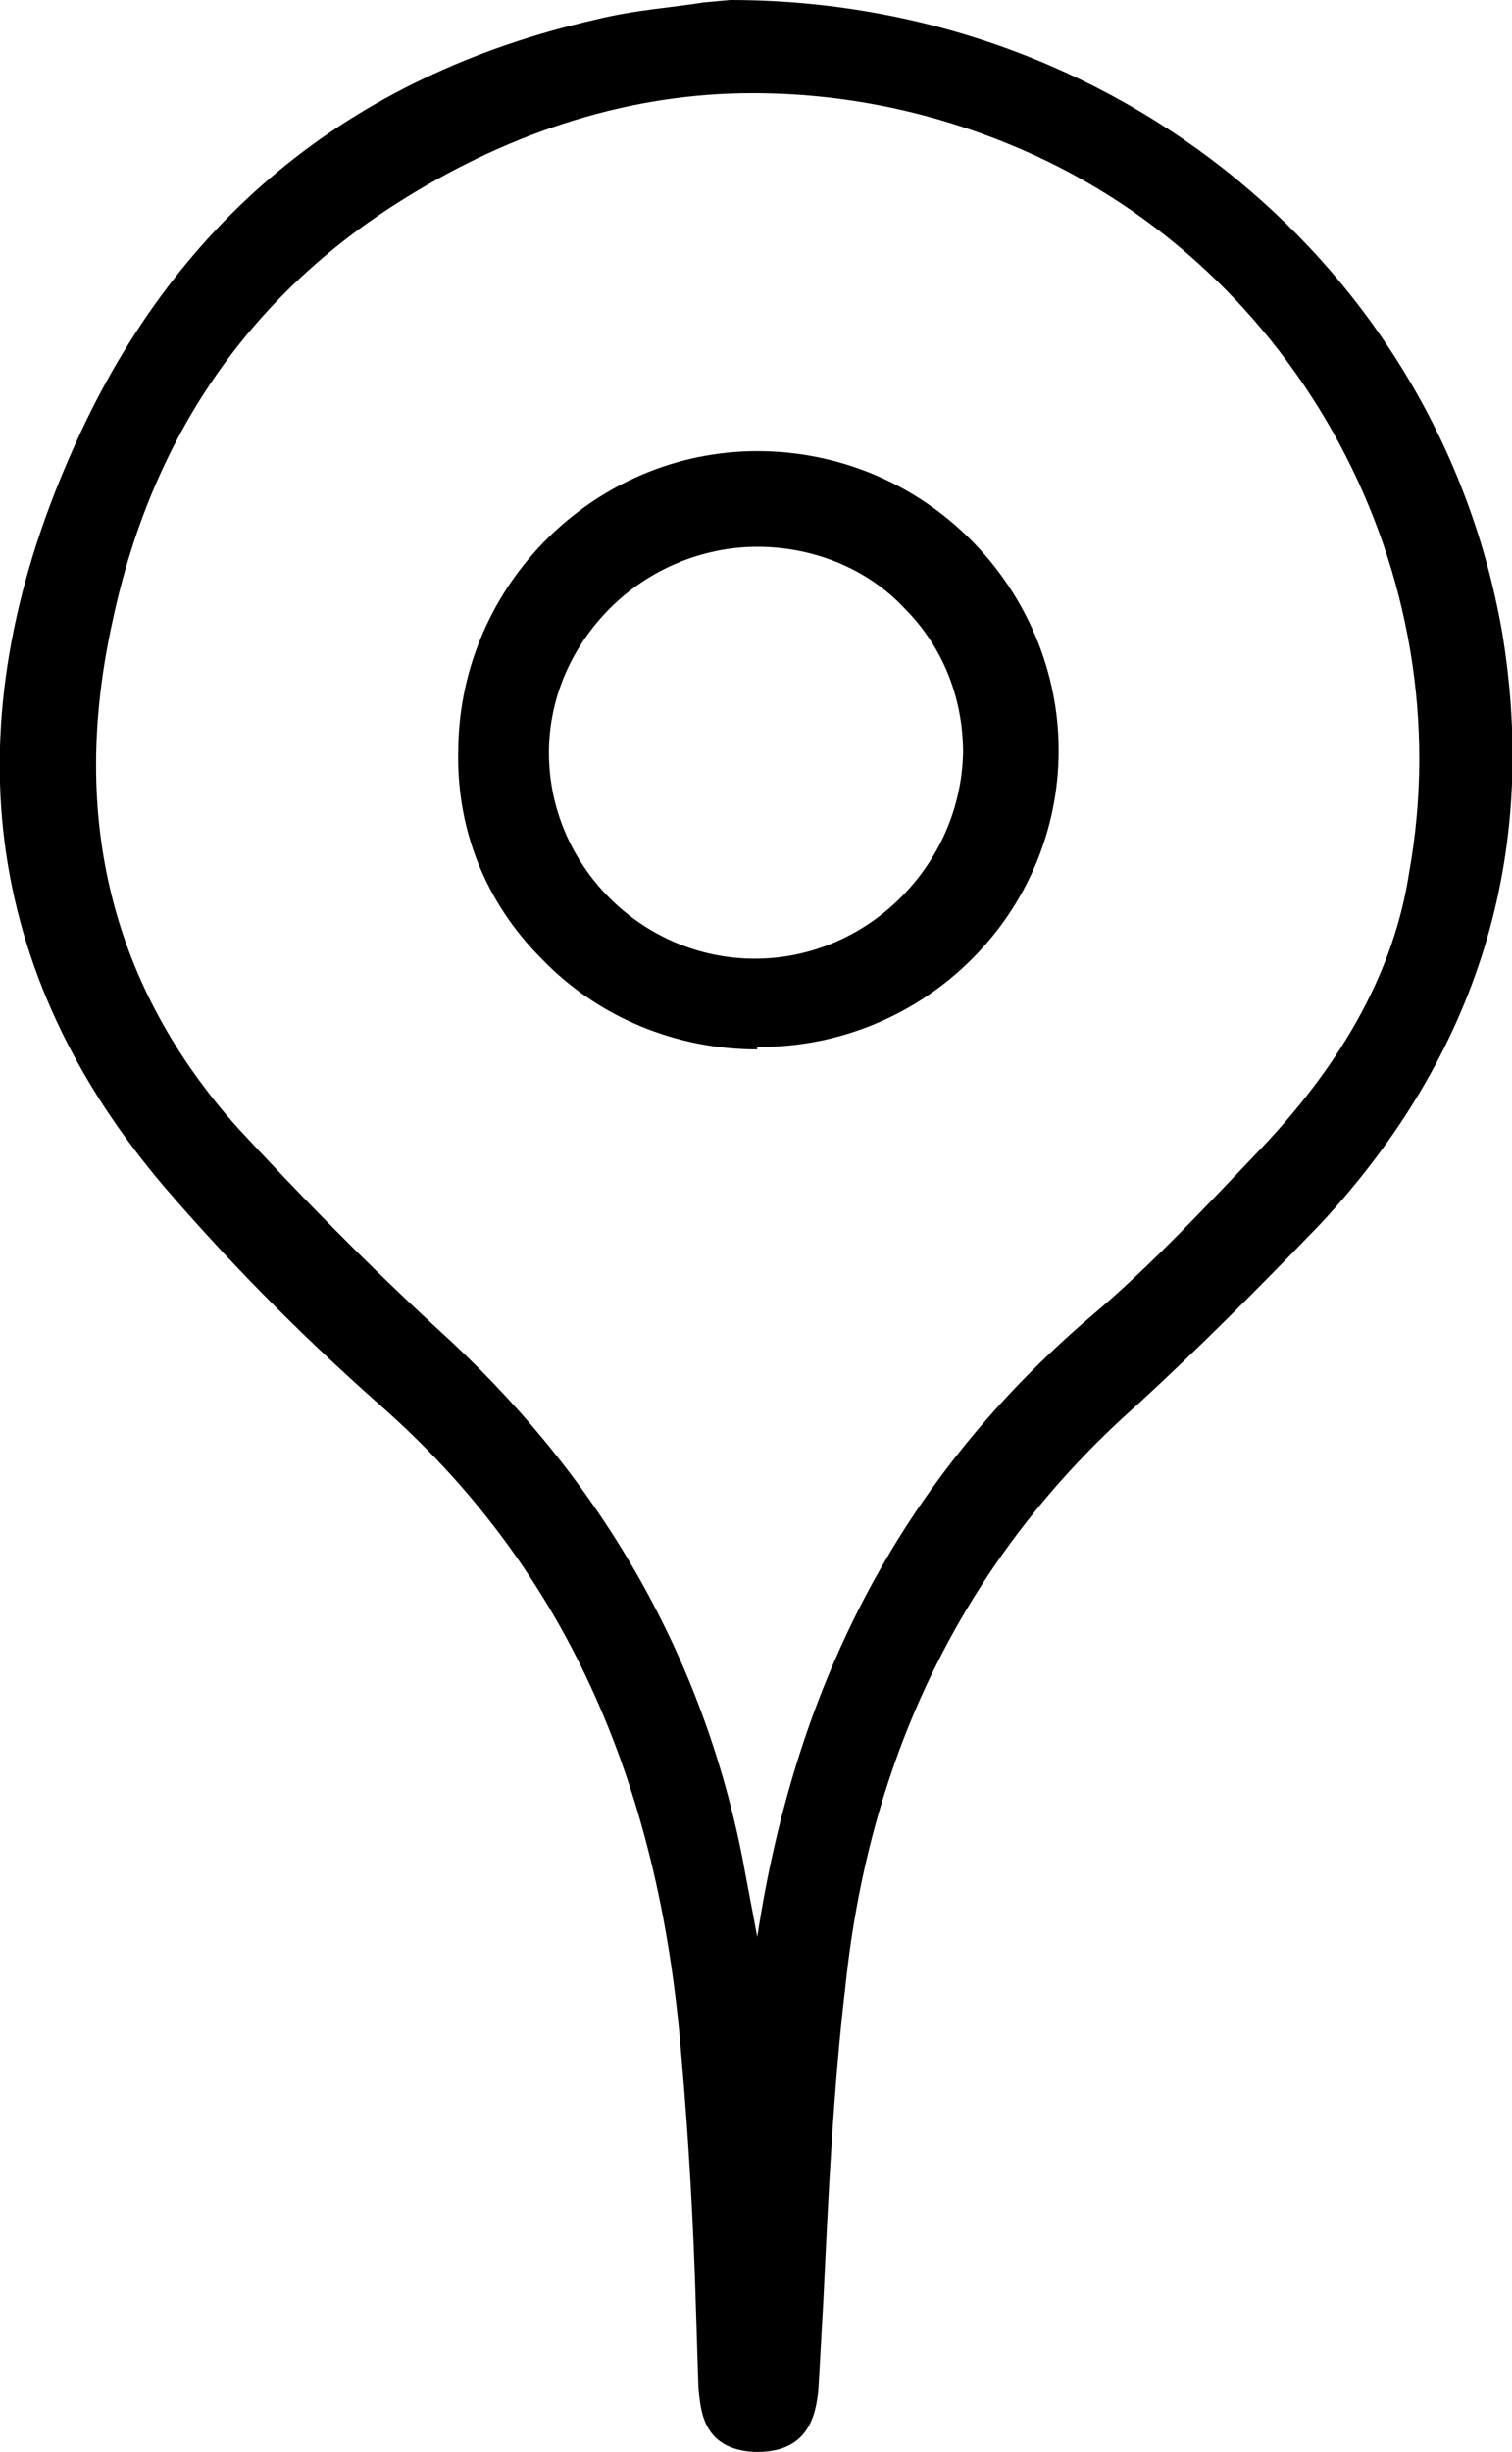
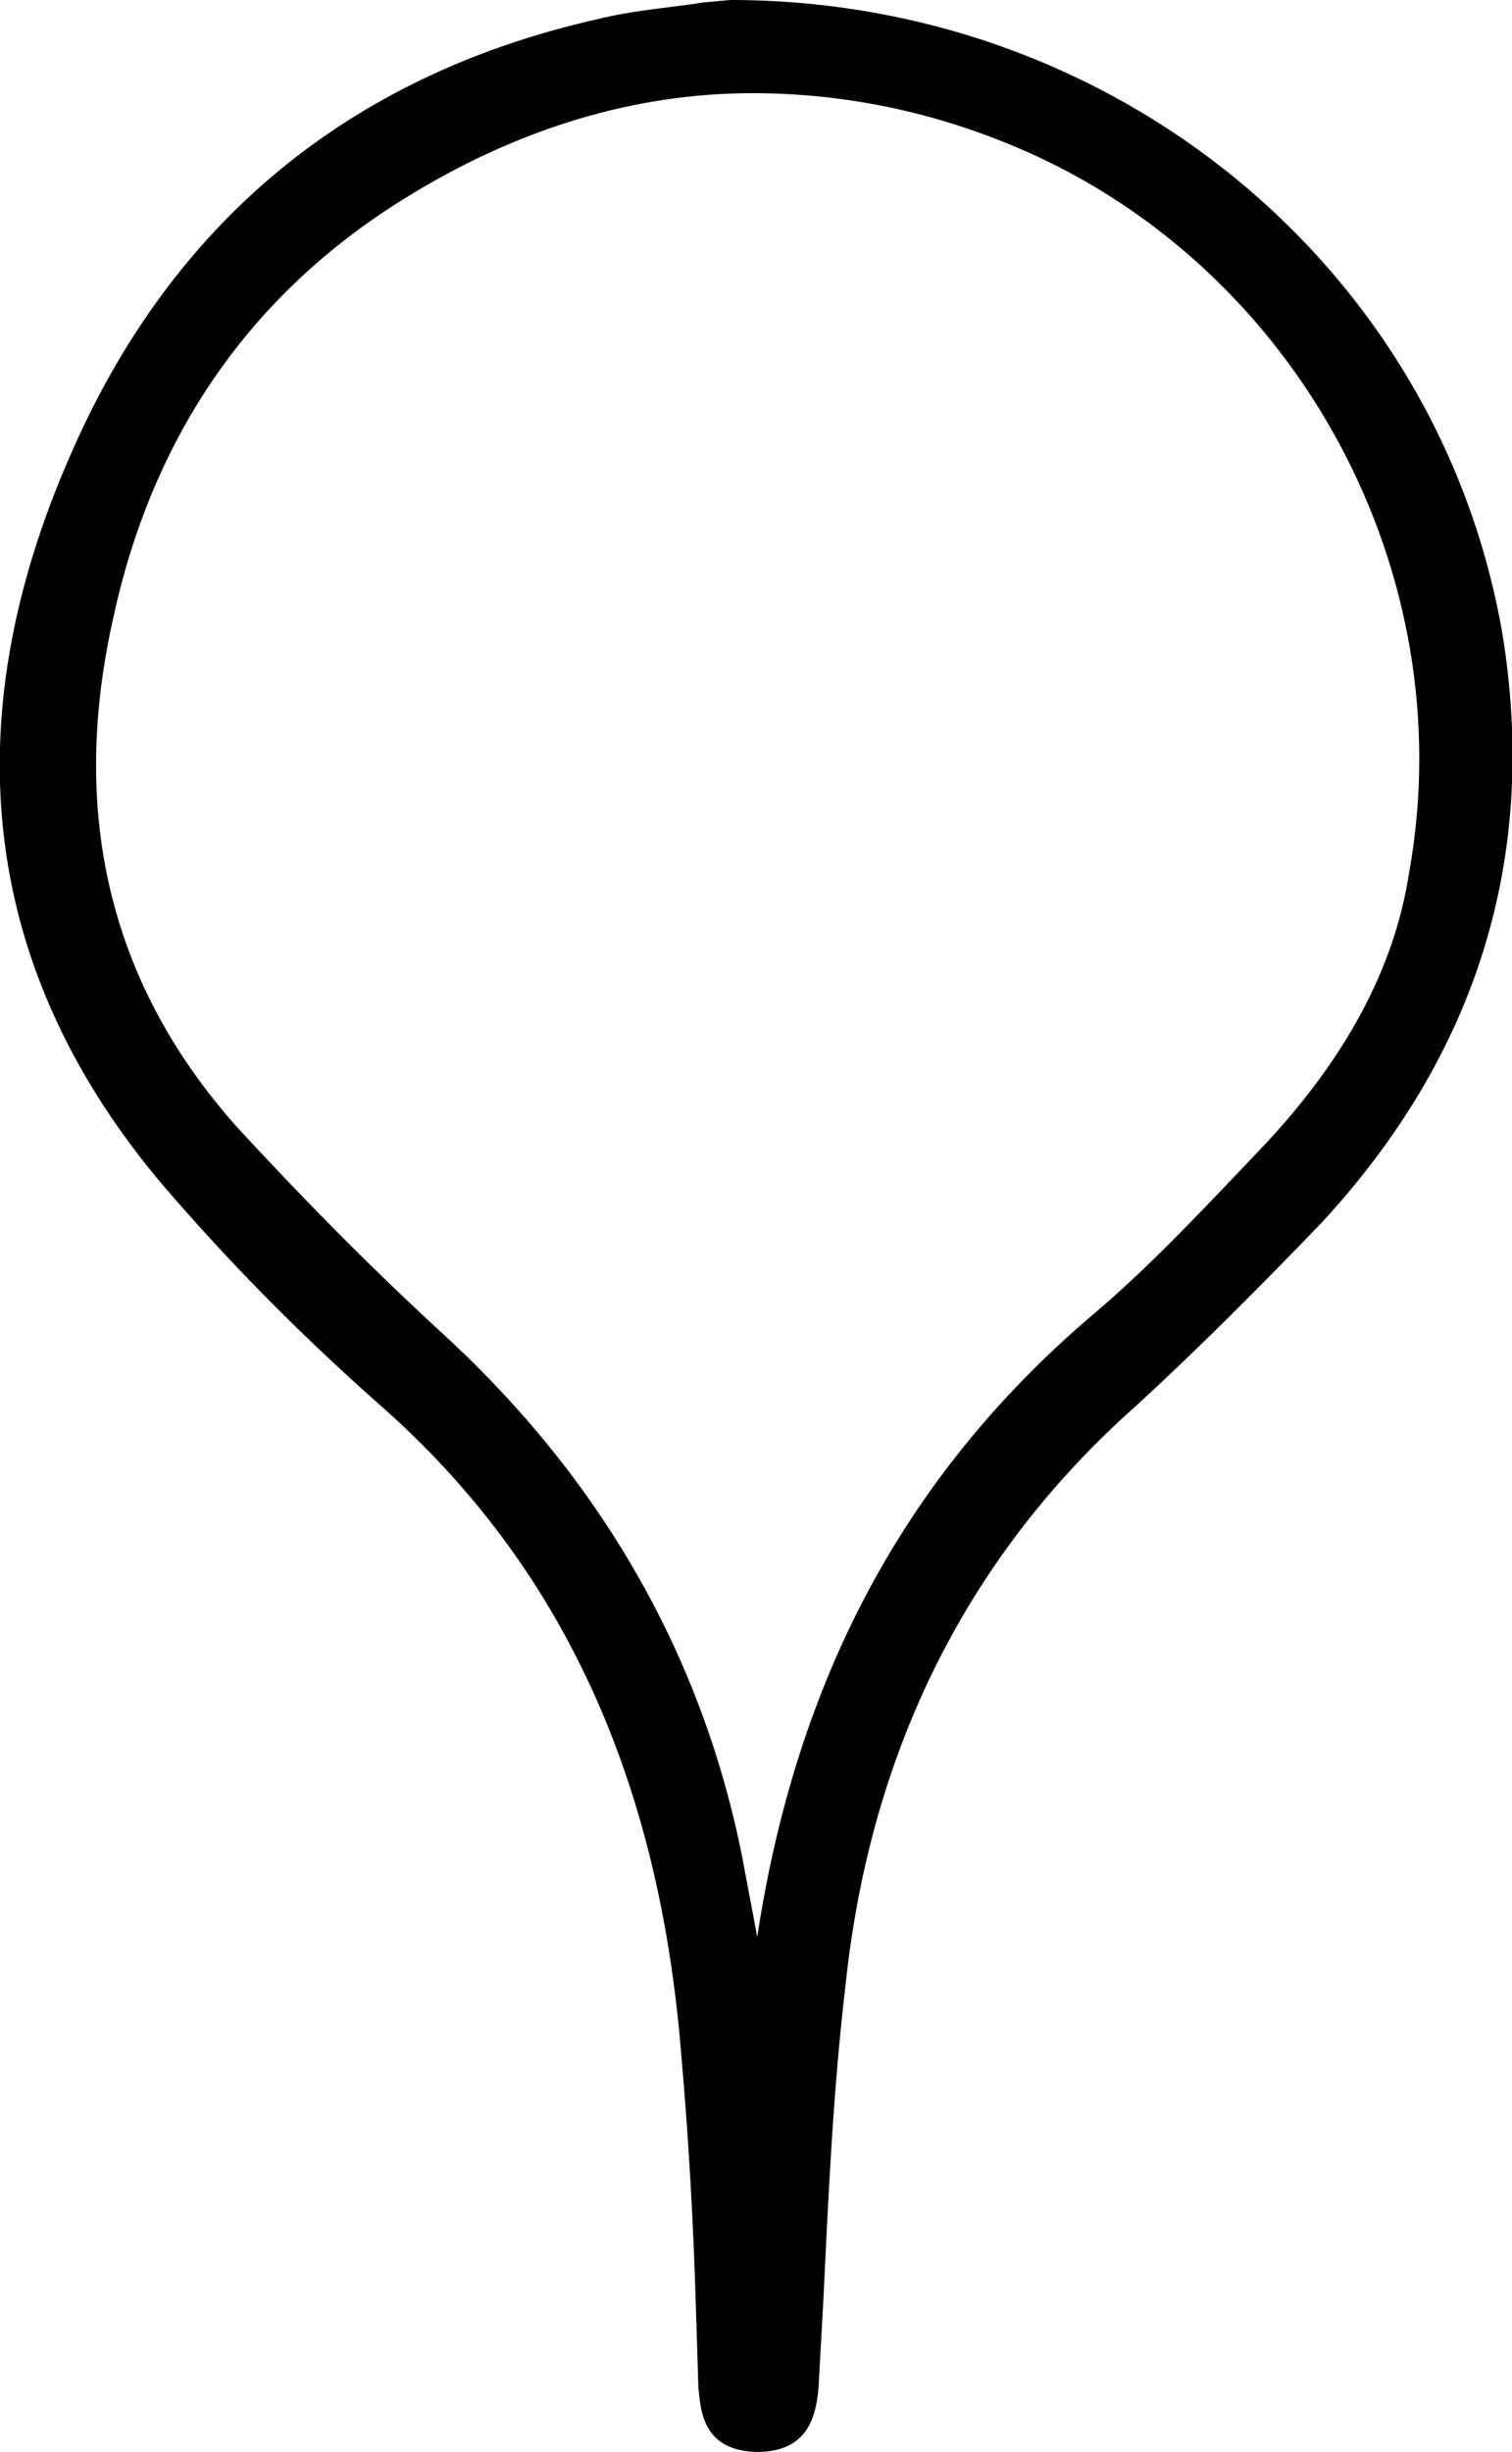
<svg xmlns="http://www.w3.org/2000/svg" version="1.1" id="Layer_1" x="0px" y="0px" viewBox="0 0 61.7 100" style="enable-background:new 0 0 61.7 100;" xml:space="preserve">
  <g>
    <path class="st0" d="M30.8,100c-2.2-0.1-2.2-1.8-2.3-2.6l-0.1-3.2c-0.1-3.5-0.3-7-0.6-10.4c-0.9-11.3-4.9-20-12.3-26.5    c-3.5-3.1-6.3-6-8.8-8.9C-0.7,39.7-2,29.6,2.9,18.5C7,9.1,14.2,3.1,24.3,0.8c1.6-0.4,3.2-0.5,4.4-0.7L29.8,0    c15.7,0,28.9,10.9,31.5,25.8c1.5,9.1-1,17.2-7.4,24.1c-2.6,2.7-5,5.1-7.5,7.4c-6.9,6.1-10.9,14.1-11.9,23.7    c-0.5,4.2-0.7,8.6-0.9,12.8l-0.2,3.6c-0.1,1.1-0.4,2.6-2.5,2.6L30.8,100z M30.7,3.8c-4.9,0-9.7,1.5-14.2,4.3    C10.2,12,6.2,17.8,4.6,25.3c-1.8,8.1,0,15,5.1,20.7c2.5,2.7,5.2,5.5,8.7,8.7c6.3,5.9,10.3,13,11.9,21.1c0.2,1.1,0.4,2.1,0.6,3.2    c1.6-10.5,6-18.8,13.6-25.3c2.5-2.1,4.8-4.6,7-6.9c3.4-3.6,5.4-7.3,6-11.2C59.7,23.4,53,11,41.7,6.1C38,4.5,34.3,3.8,30.7,3.8z" />
-     <path class="st0" d="M30.9,42.8c-3.3,0-6.5-1.3-8.8-3.7c-2.3-2.3-3.5-5.3-3.4-8.6c0.1-6.7,5.6-12.1,12.2-12.1    c3.3,0,6.4,1.3,8.7,3.6c2.3,2.3,3.6,5.4,3.6,8.6c0,6.7-5.5,12.1-12.2,12.1H30.9z M30.9,22.3c-2.2,0-4.4,0.9-6,2.5    c-1.6,1.6-2.5,3.7-2.5,5.9c0,4.6,3.8,8.4,8.4,8.4c4.6,0,8.4-3.8,8.5-8.4c0-2.2-0.8-4.3-2.4-5.9C35.4,23.2,33.2,22.3,30.9,22.3v-0.8    V22.3z" />
  </g>
</svg>